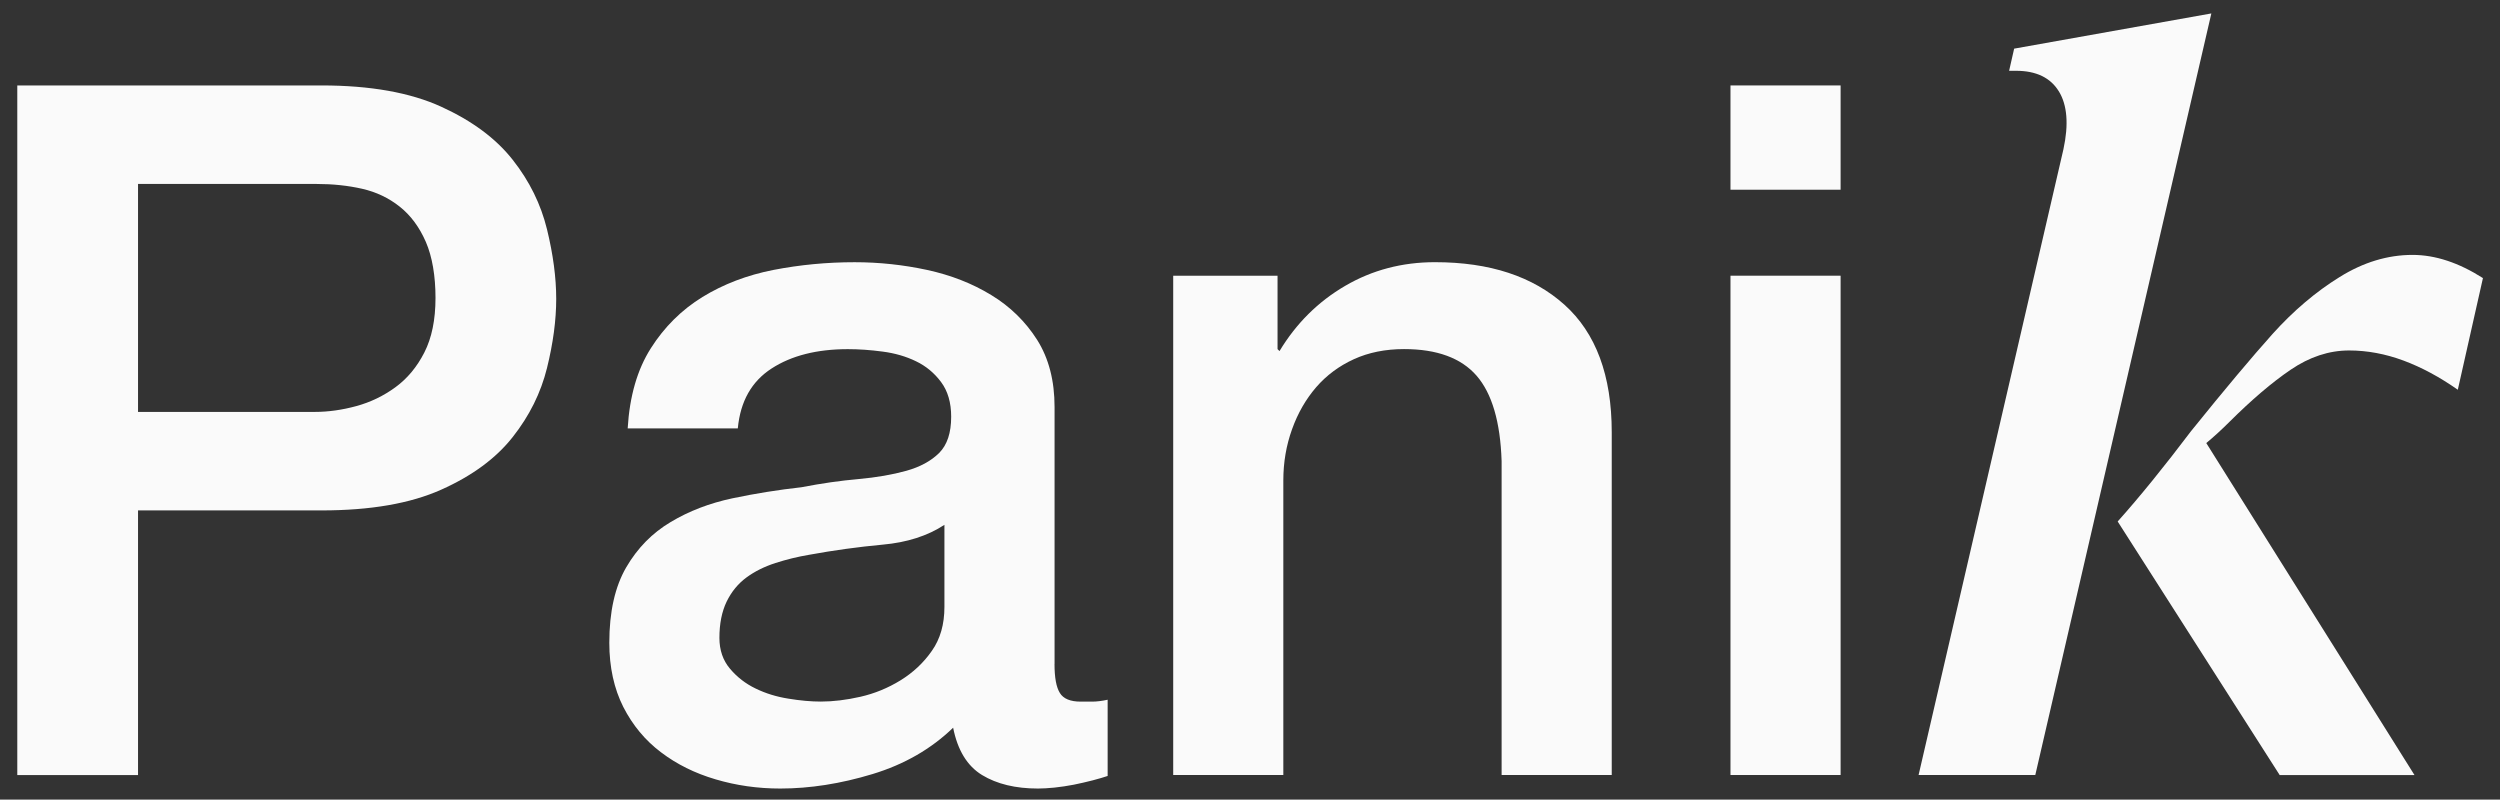
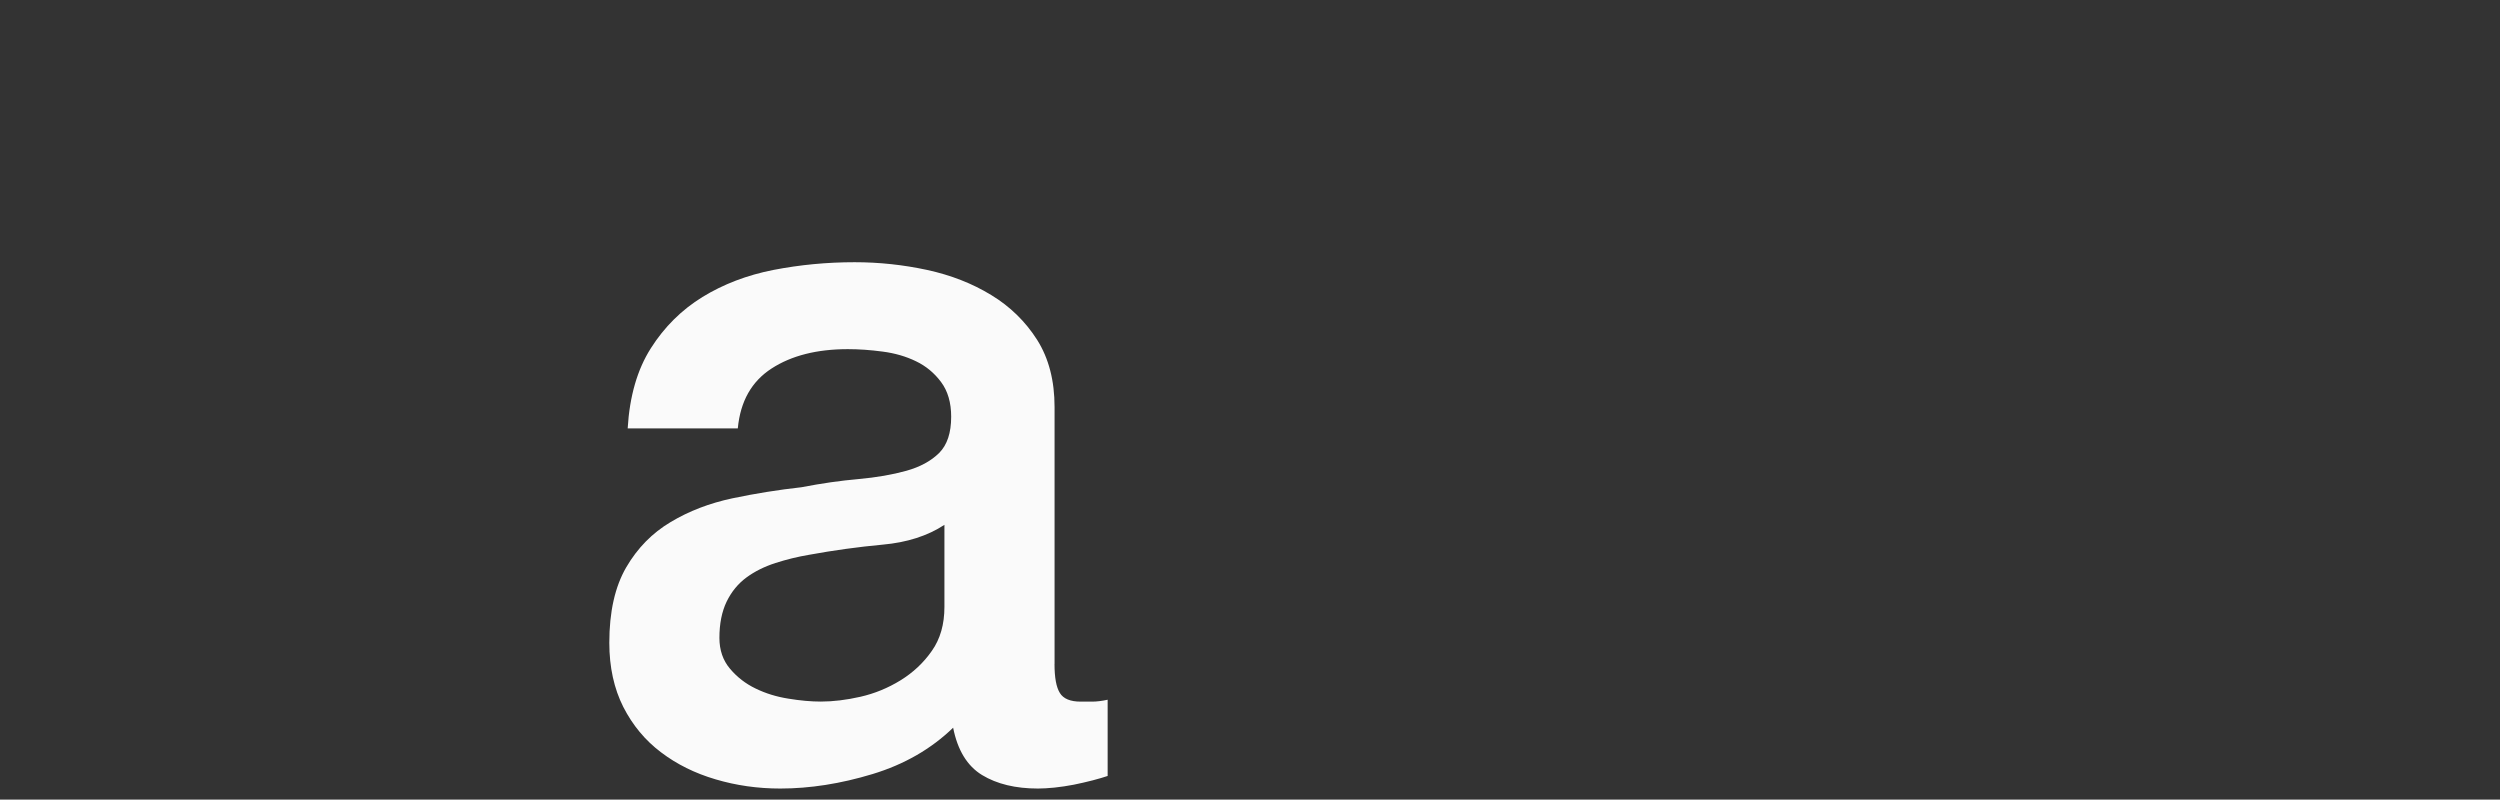
<svg xmlns="http://www.w3.org/2000/svg" viewBox="0 0 869.05 277.95" id="Layer_1">
  <rect x="0" y="0" width="869.05" height="277.95" fill="#333333" stroke="none" />
  <defs>
    <style>.cls-1{fill:#fafafa;stroke-width:0px;}</style>
  </defs>
-   <path d="M6.01,29.7h105.76c16.99,0,30.87,2.49,41.61,7.4,10.76,4.92,19.04,11.06,24.86,18.47,5.82,7.38,9.78,15.44,11.91,24.15,2.13,8.74,3.2,16.8,3.2,24.18s-1.07,15.38-3.2,24.02c-2.13,8.61-6.09,16.61-11.91,23.99-5.82,7.4-14.1,13.5-24.86,18.31-10.74,4.81-24.62,7.21-41.61,7.21h-63.79v91.99H6.01V29.7ZM47.98,143.19h61.44c4.7,0,9.51-.68,14.43-2.02s9.45-3.52,13.61-6.56c4.13-3.01,7.49-7.05,10.05-12.08,2.57-5.03,3.88-11.37,3.88-18.96s-1.12-14.32-3.36-19.48c-2.24-5.14-5.27-9.23-9.07-12.24-3.8-3.03-8.17-5.11-13.09-6.23-4.95-1.12-10.19-1.67-15.79-1.67h-62.1v79.23Z" class="cls-1" />
  <path d="M366.57,230.81c0,4.7.6,8.06,1.86,10.08,1.2,1.99,3.63,3.01,7.21,3.01h4.02c1.56,0,3.36-.22,5.38-.66v26.5c-1.34.46-3.09.96-5.22,1.53-2.13.55-4.29,1.04-6.53,1.5-2.24.44-4.48.76-6.72,1.01-2.24.22-4.15.33-5.71.33-7.84,0-14.32-1.56-19.48-4.7-5.14-3.14-8.5-8.61-10.05-16.45-7.62,7.38-16.97,12.76-28.03,16.12-11.09,3.36-21.77,5.03-32.07,5.03-7.84,0-15.33-1.07-22.49-3.2-7.16-2.1-13.5-5.25-18.96-9.4-5.49-4.13-9.86-9.4-13.11-15.76-3.22-6.39-4.86-13.82-4.86-22.32,0-10.76,1.97-19.48,5.87-26.2,3.91-6.72,9.07-11.97,15.46-15.76,6.37-3.82,13.52-6.56,21.47-8.25,7.95-1.67,15.96-2.95,24.02-3.85,6.91-1.34,13.52-2.29,19.81-2.84,6.26-.57,11.8-1.53,16.61-2.87s8.61-3.42,11.42-6.2c2.79-2.79,4.18-6.99,4.18-12.59,0-4.92-1.17-8.93-3.52-12.08s-5.25-5.55-8.72-7.21c-3.47-1.69-7.35-2.81-11.58-3.36-4.26-.57-8.28-.85-12.1-.85-10.74,0-19.59,2.24-26.5,6.72-6.94,4.48-10.87,11.42-11.75,20.82h-38.28c.66-11.2,3.36-20.49,8.06-27.87,4.7-7.4,10.68-13.33,17.95-17.81,7.27-4.45,15.49-7.6,24.67-9.4,9.18-1.78,18.58-2.68,28.2-2.68,8.52,0,16.91.9,25.19,2.68,8.28,1.8,15.71,4.7,22.32,8.74,6.61,4.02,11.91,9.23,15.96,15.6,4.02,6.39,6.04,14.15,6.04,23.33v89.31ZM328.29,182.45c-5.82,3.82-12.98,6.12-21.47,6.88-8.52.79-17.02,1.97-25.52,3.52-4.04.68-7.95,1.64-11.75,2.87-3.82,1.23-7.19,2.9-10.08,5.03s-5.19,4.92-6.88,8.39c-1.67,3.47-2.51,7.68-2.51,12.59,0,4.26,1.23,7.84,3.69,10.74,2.46,2.92,5.44,5.22,8.91,6.88,3.47,1.69,7.27,2.87,11.42,3.52,4.13.68,7.87,1.01,11.23,1.01,4.26,0,8.85-.55,13.77-1.67,4.92-1.12,9.56-3.03,13.93-5.71,4.37-2.7,8.01-6.09,10.9-10.25,2.92-4.13,4.37-9.23,4.37-15.27v-28.55Z" class="cls-1" />
-   <path d="M407.85,95.84h36.25v25.52l.68.68c5.82-9.64,13.41-17.18,22.84-22.68,9.4-5.49,19.81-8.22,31.2-8.22,19.04,0,34.01,4.92,45,14.78,10.96,9.84,16.45,24.62,16.45,44.31v119.17h-38.28v-109.12c-.44-13.63-3.36-23.55-8.72-29.7-5.38-6.15-13.77-9.23-25.19-9.23-6.5,0-12.32,1.17-17.46,3.52-5.14,2.35-9.51,5.6-13.09,9.73-3.58,4.15-6.39,9.02-8.39,14.62-2.02,5.6-3.03,11.53-3.03,17.79v102.4h-38.28V95.84Z" class="cls-1" />
-   <path d="M601.55,29.7h38.28v36.25h-38.28V29.7ZM601.55,95.84h38.28v173.57h-38.28V95.84Z" class="cls-1" />
-   <path d="M715.7,31.77c-2.9-4.75-7.87-7.16-14.86-7.16h-2.43l1.75-7.7,68.55-12.24-61.2,264.74h-40.57l50.35-217.53c1.86-8.61,1.34-15.33-1.58-20.11ZM761.71,149.8c11.64-14.45,21.09-25.68,28.3-33.74,7.24-8.03,15-14.62,23.28-19.75,8.25-5.14,16.72-7.7,25.35-7.7,7.92,0,16.06,2.7,24.48,8.06l-8.74,38.82c-6.31-4.43-12.59-7.81-18.91-10.16-6.28-2.32-12.57-3.5-18.88-3.5-6.99,0-13.74,2.24-20.27,6.67s-13.63,10.49-21.34,18.17c-2.57,2.57-5.25,5.03-8.03,7.35l72.37,115.4h-46.86l-56.31-88.14c7.7-8.61,16.2-19.1,25.55-31.47Z" class="cls-1" />
</svg>